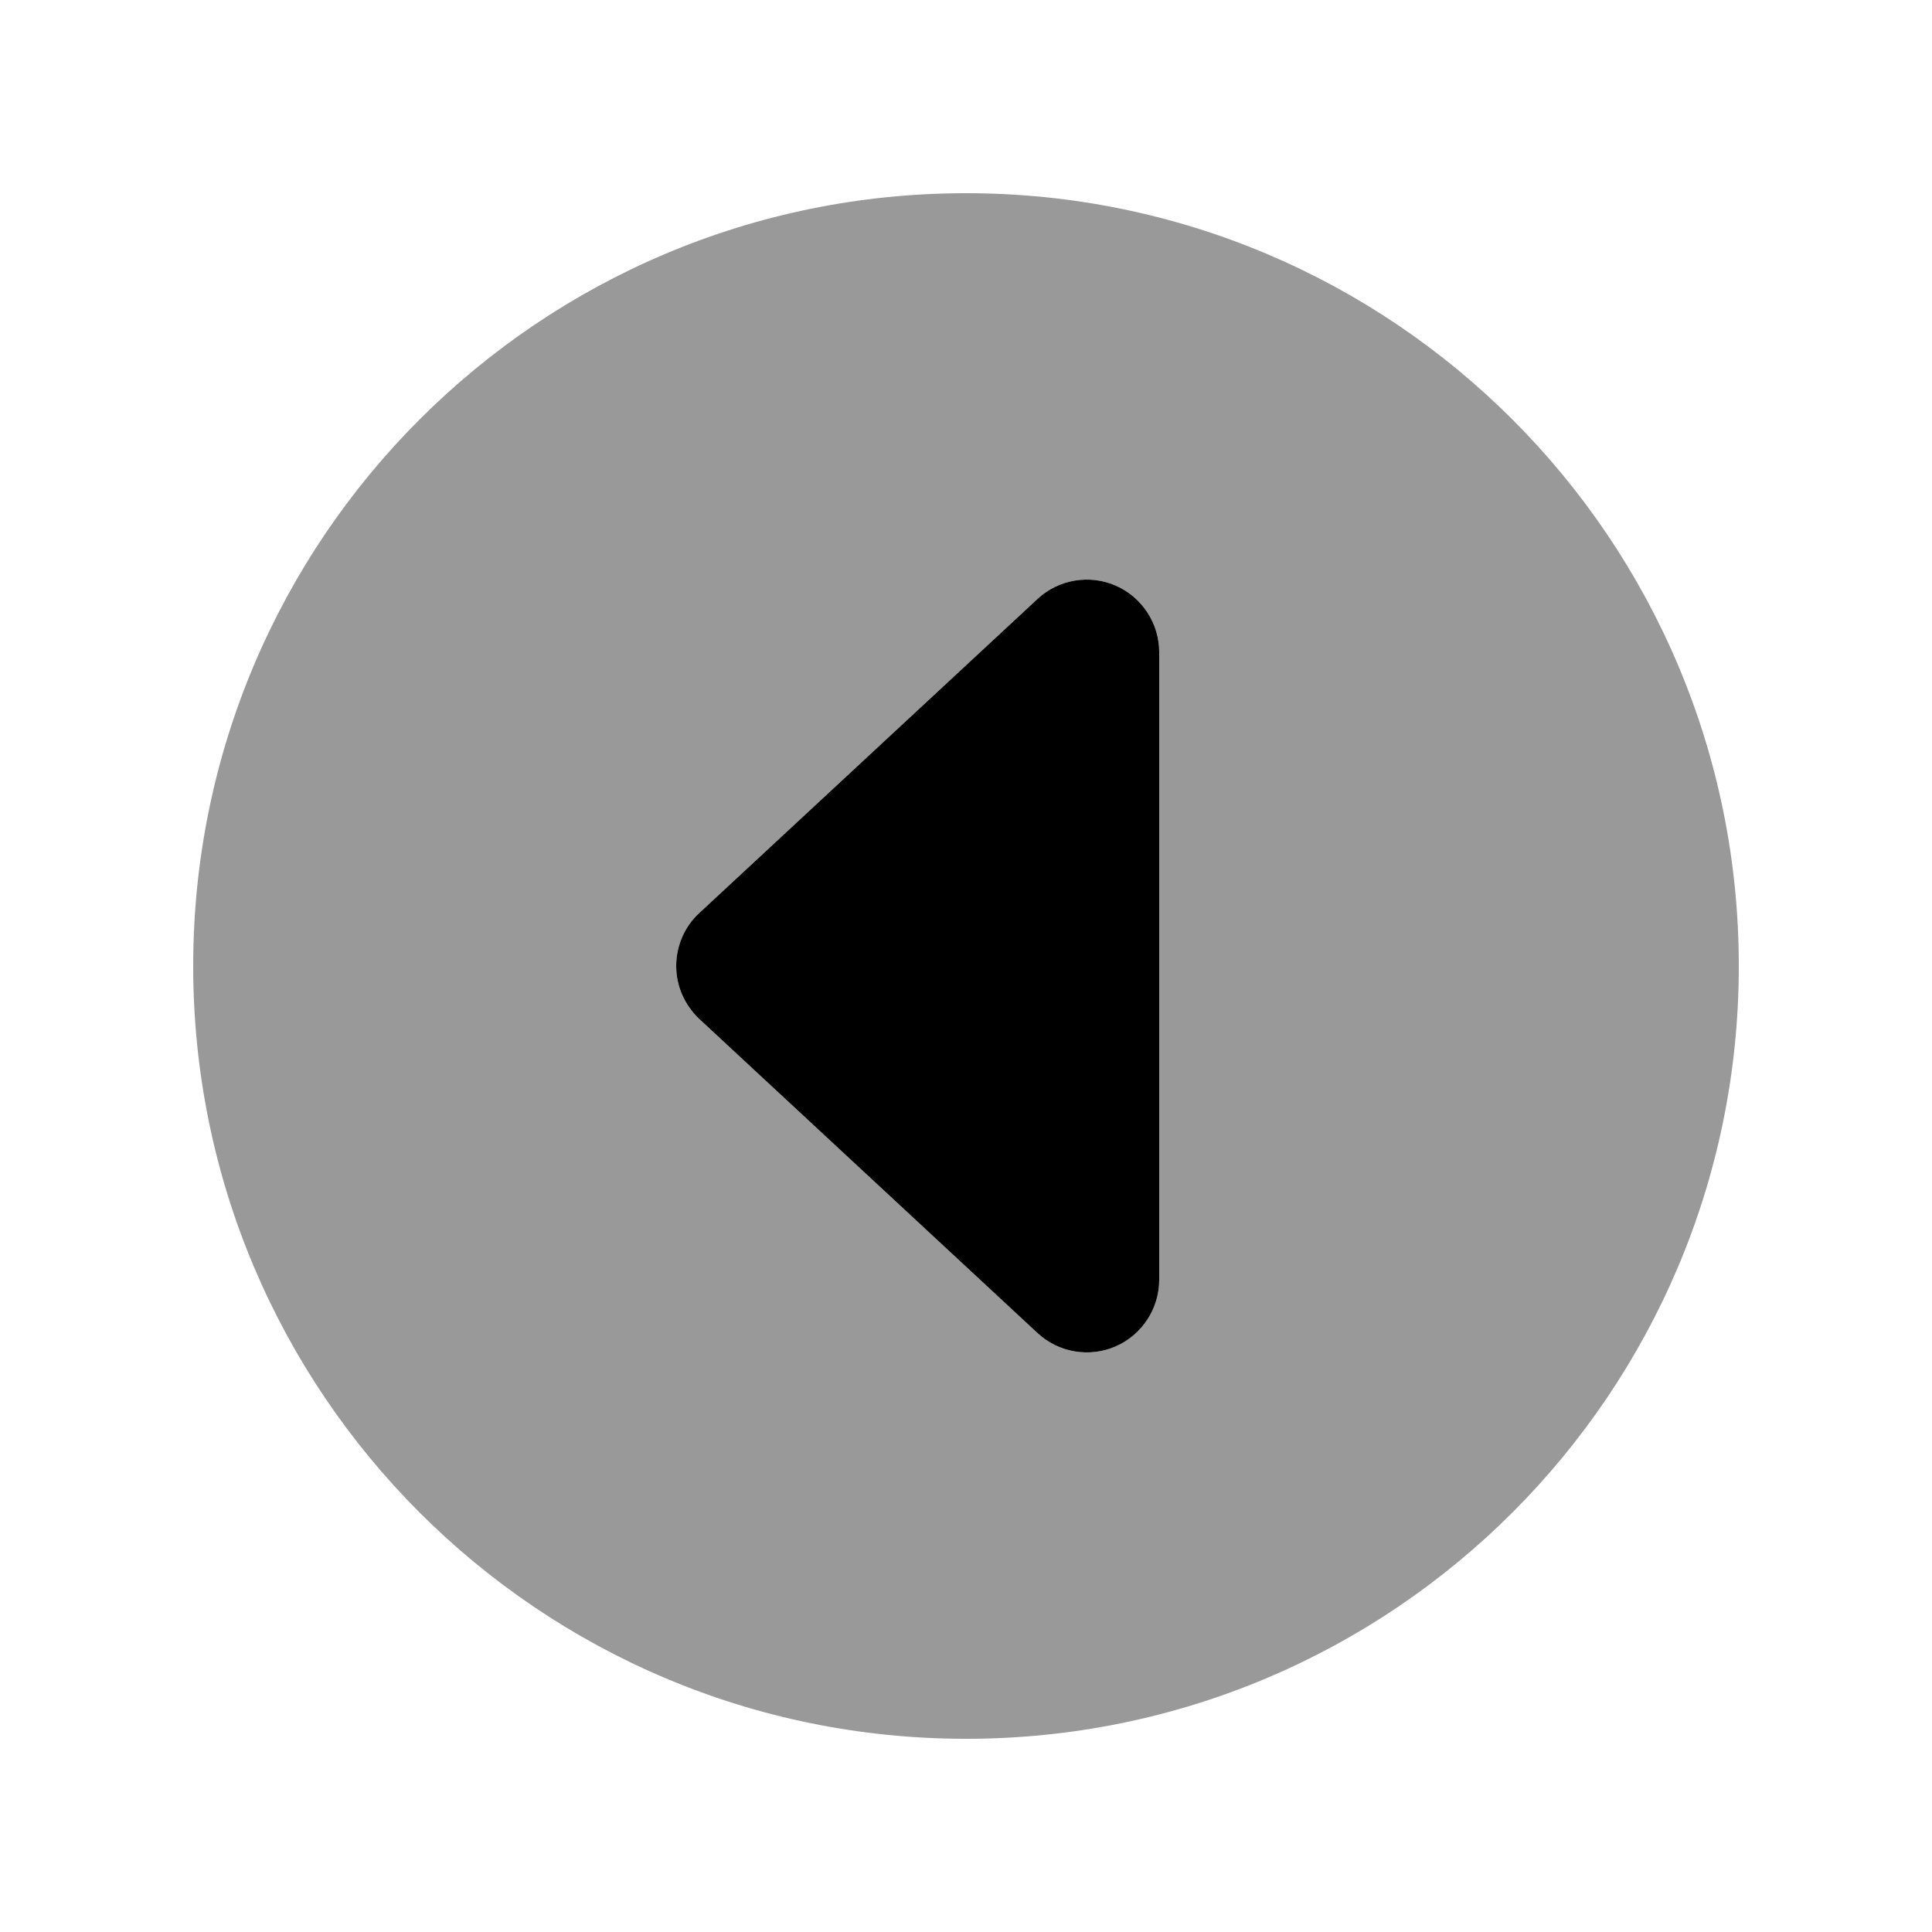
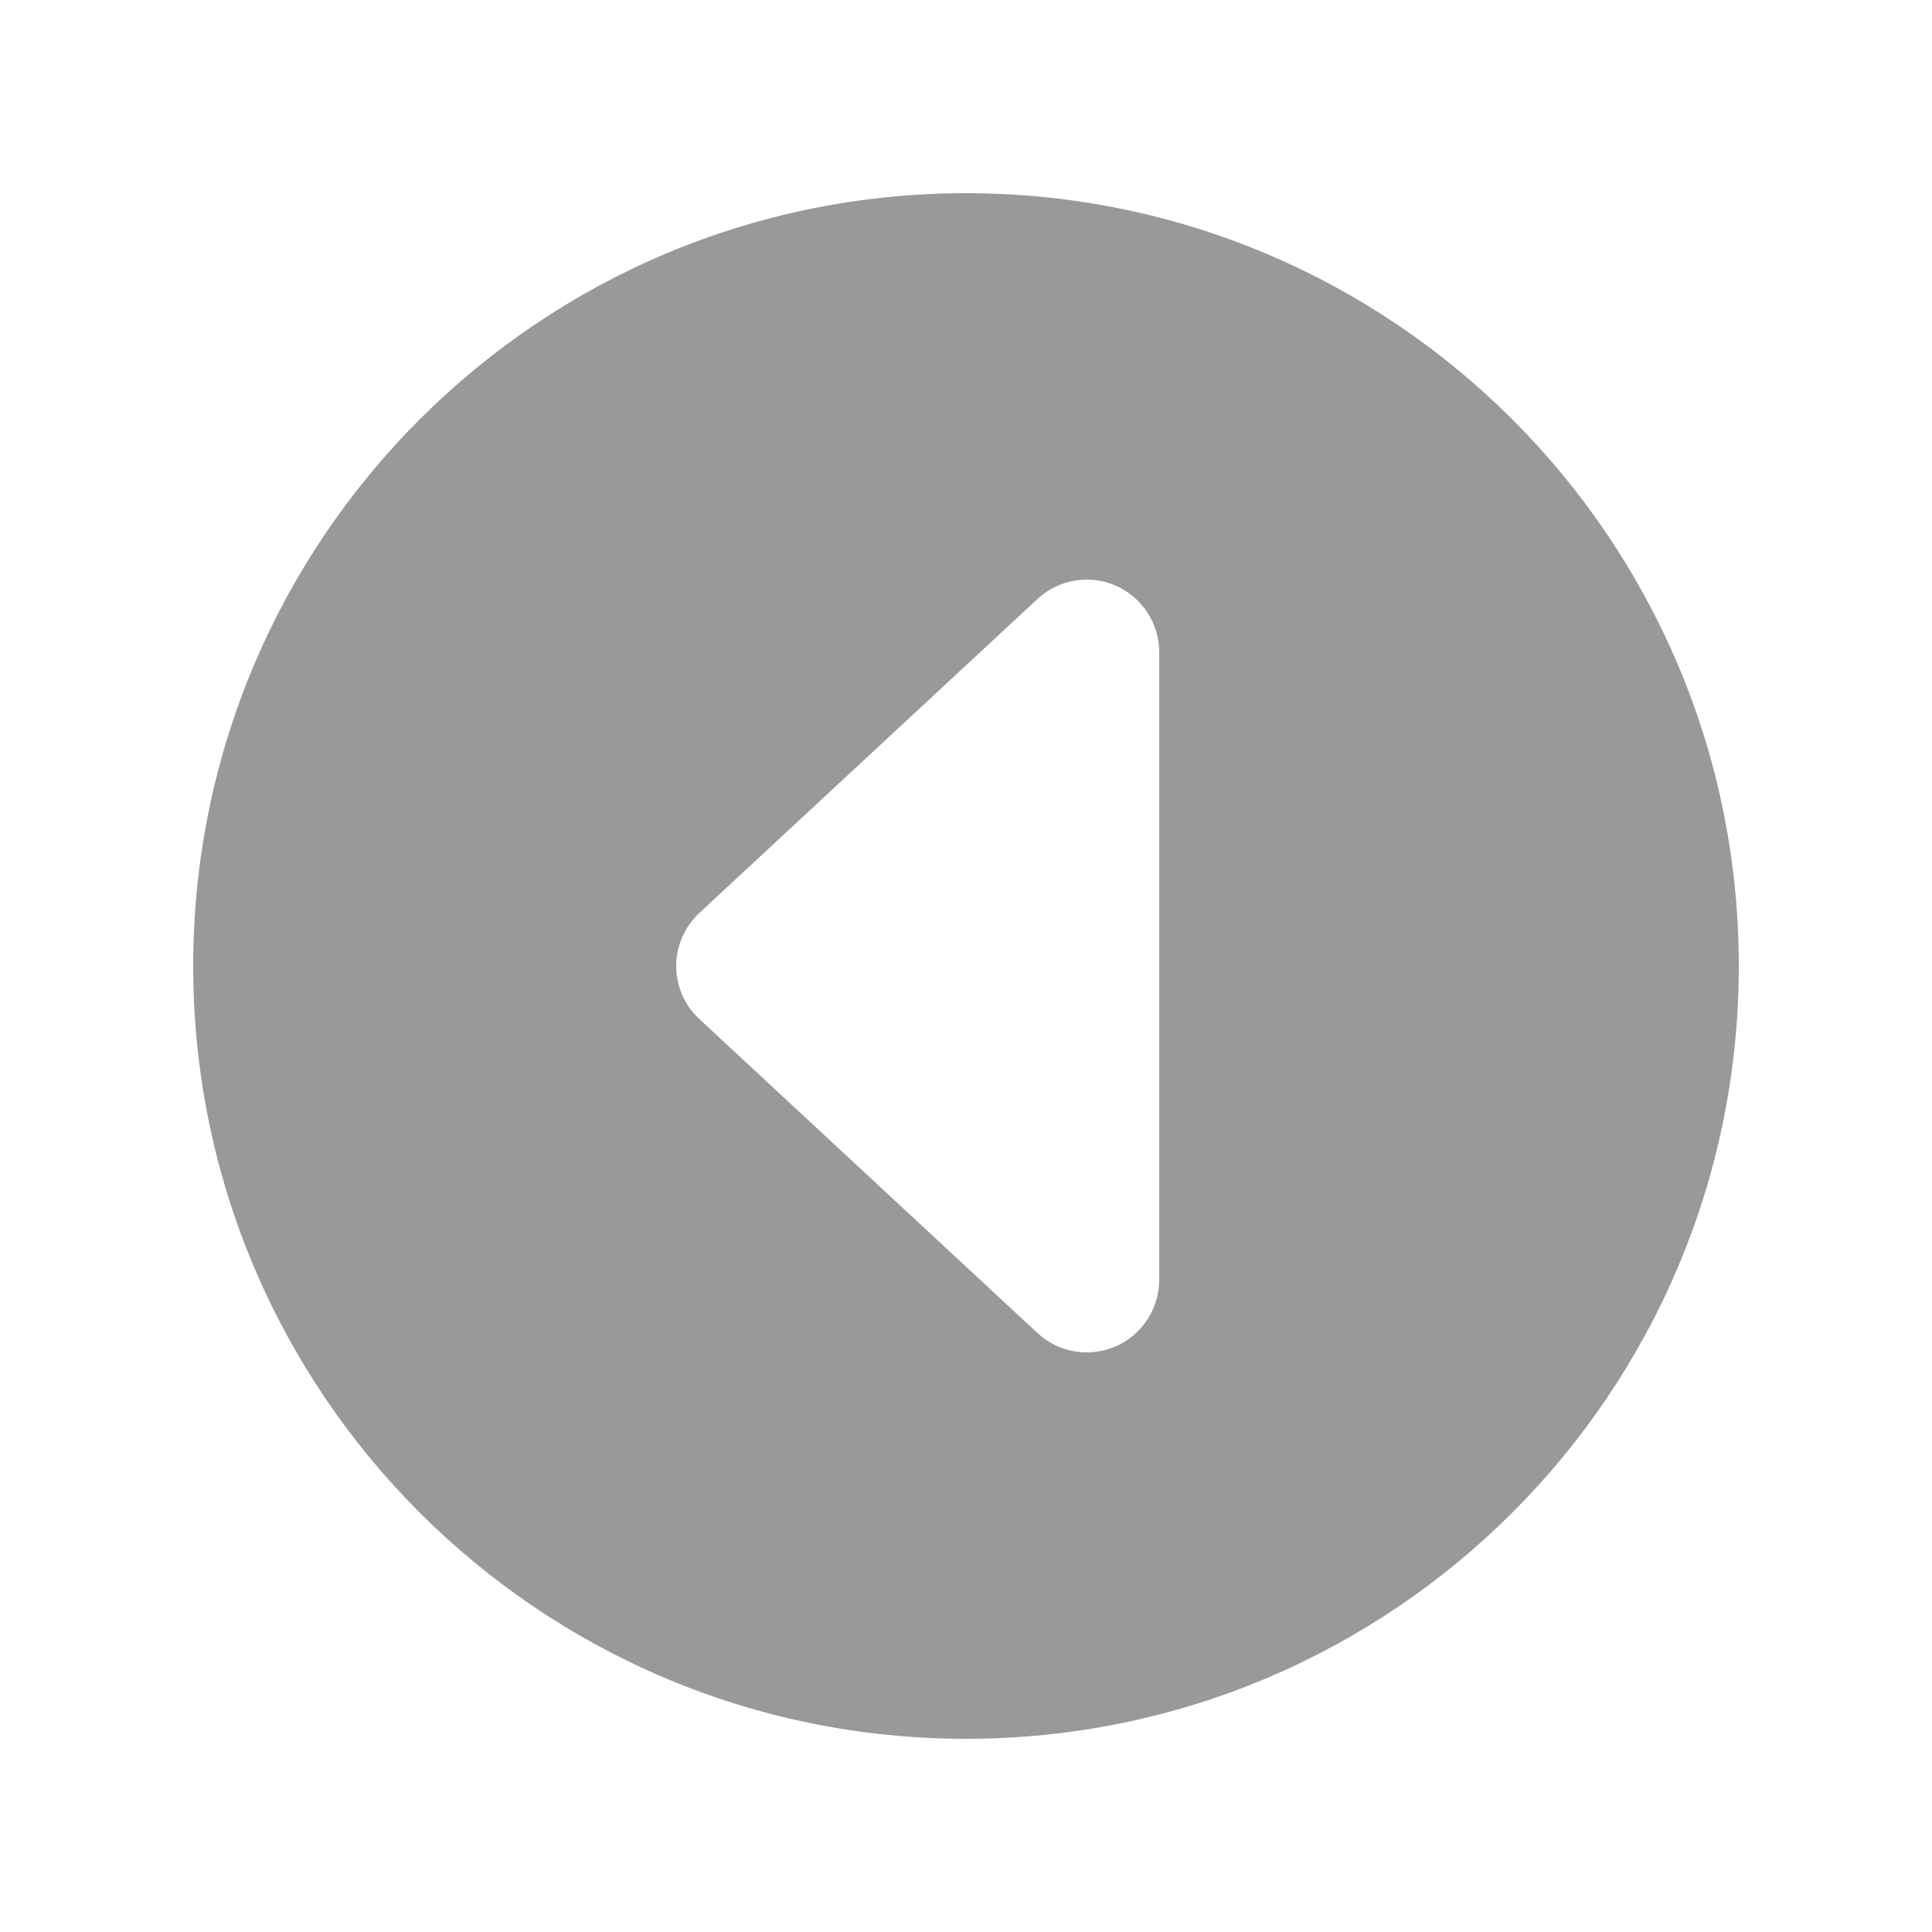
<svg xmlns="http://www.w3.org/2000/svg" viewBox="0 0 640 640">
  <path opacity=".4" fill="currentColor" d="M64 320C64 461.4 178.6 576 320 576C461.4 576 576 461.4 576 320C576 178.6 461.4 64 320 64C178.6 64 64 178.6 64 320zM224 320C224 313.3 226.8 307 231.7 302.4L343.7 198.4C350.7 191.9 360.9 190.2 369.6 194C378.3 197.8 384 206.5 384 216L384 424C384 433.5 378.3 442.2 369.6 446C360.9 449.8 350.7 448.1 343.7 441.6L231.7 337.6C226.8 333.1 224 326.7 224 320z" />
-   <path fill="currentColor" d="M231.7 302.4C226.8 306.9 224 313.3 224 320C224 326.7 226.8 333 231.7 337.6L343.7 441.6C350.7 448.1 360.9 449.8 369.6 446C378.3 442.2 384 433.5 384 424L384 216C384 206.5 378.3 197.8 369.6 194C360.9 190.2 350.7 191.9 343.7 198.4L231.7 302.4z" />
</svg>